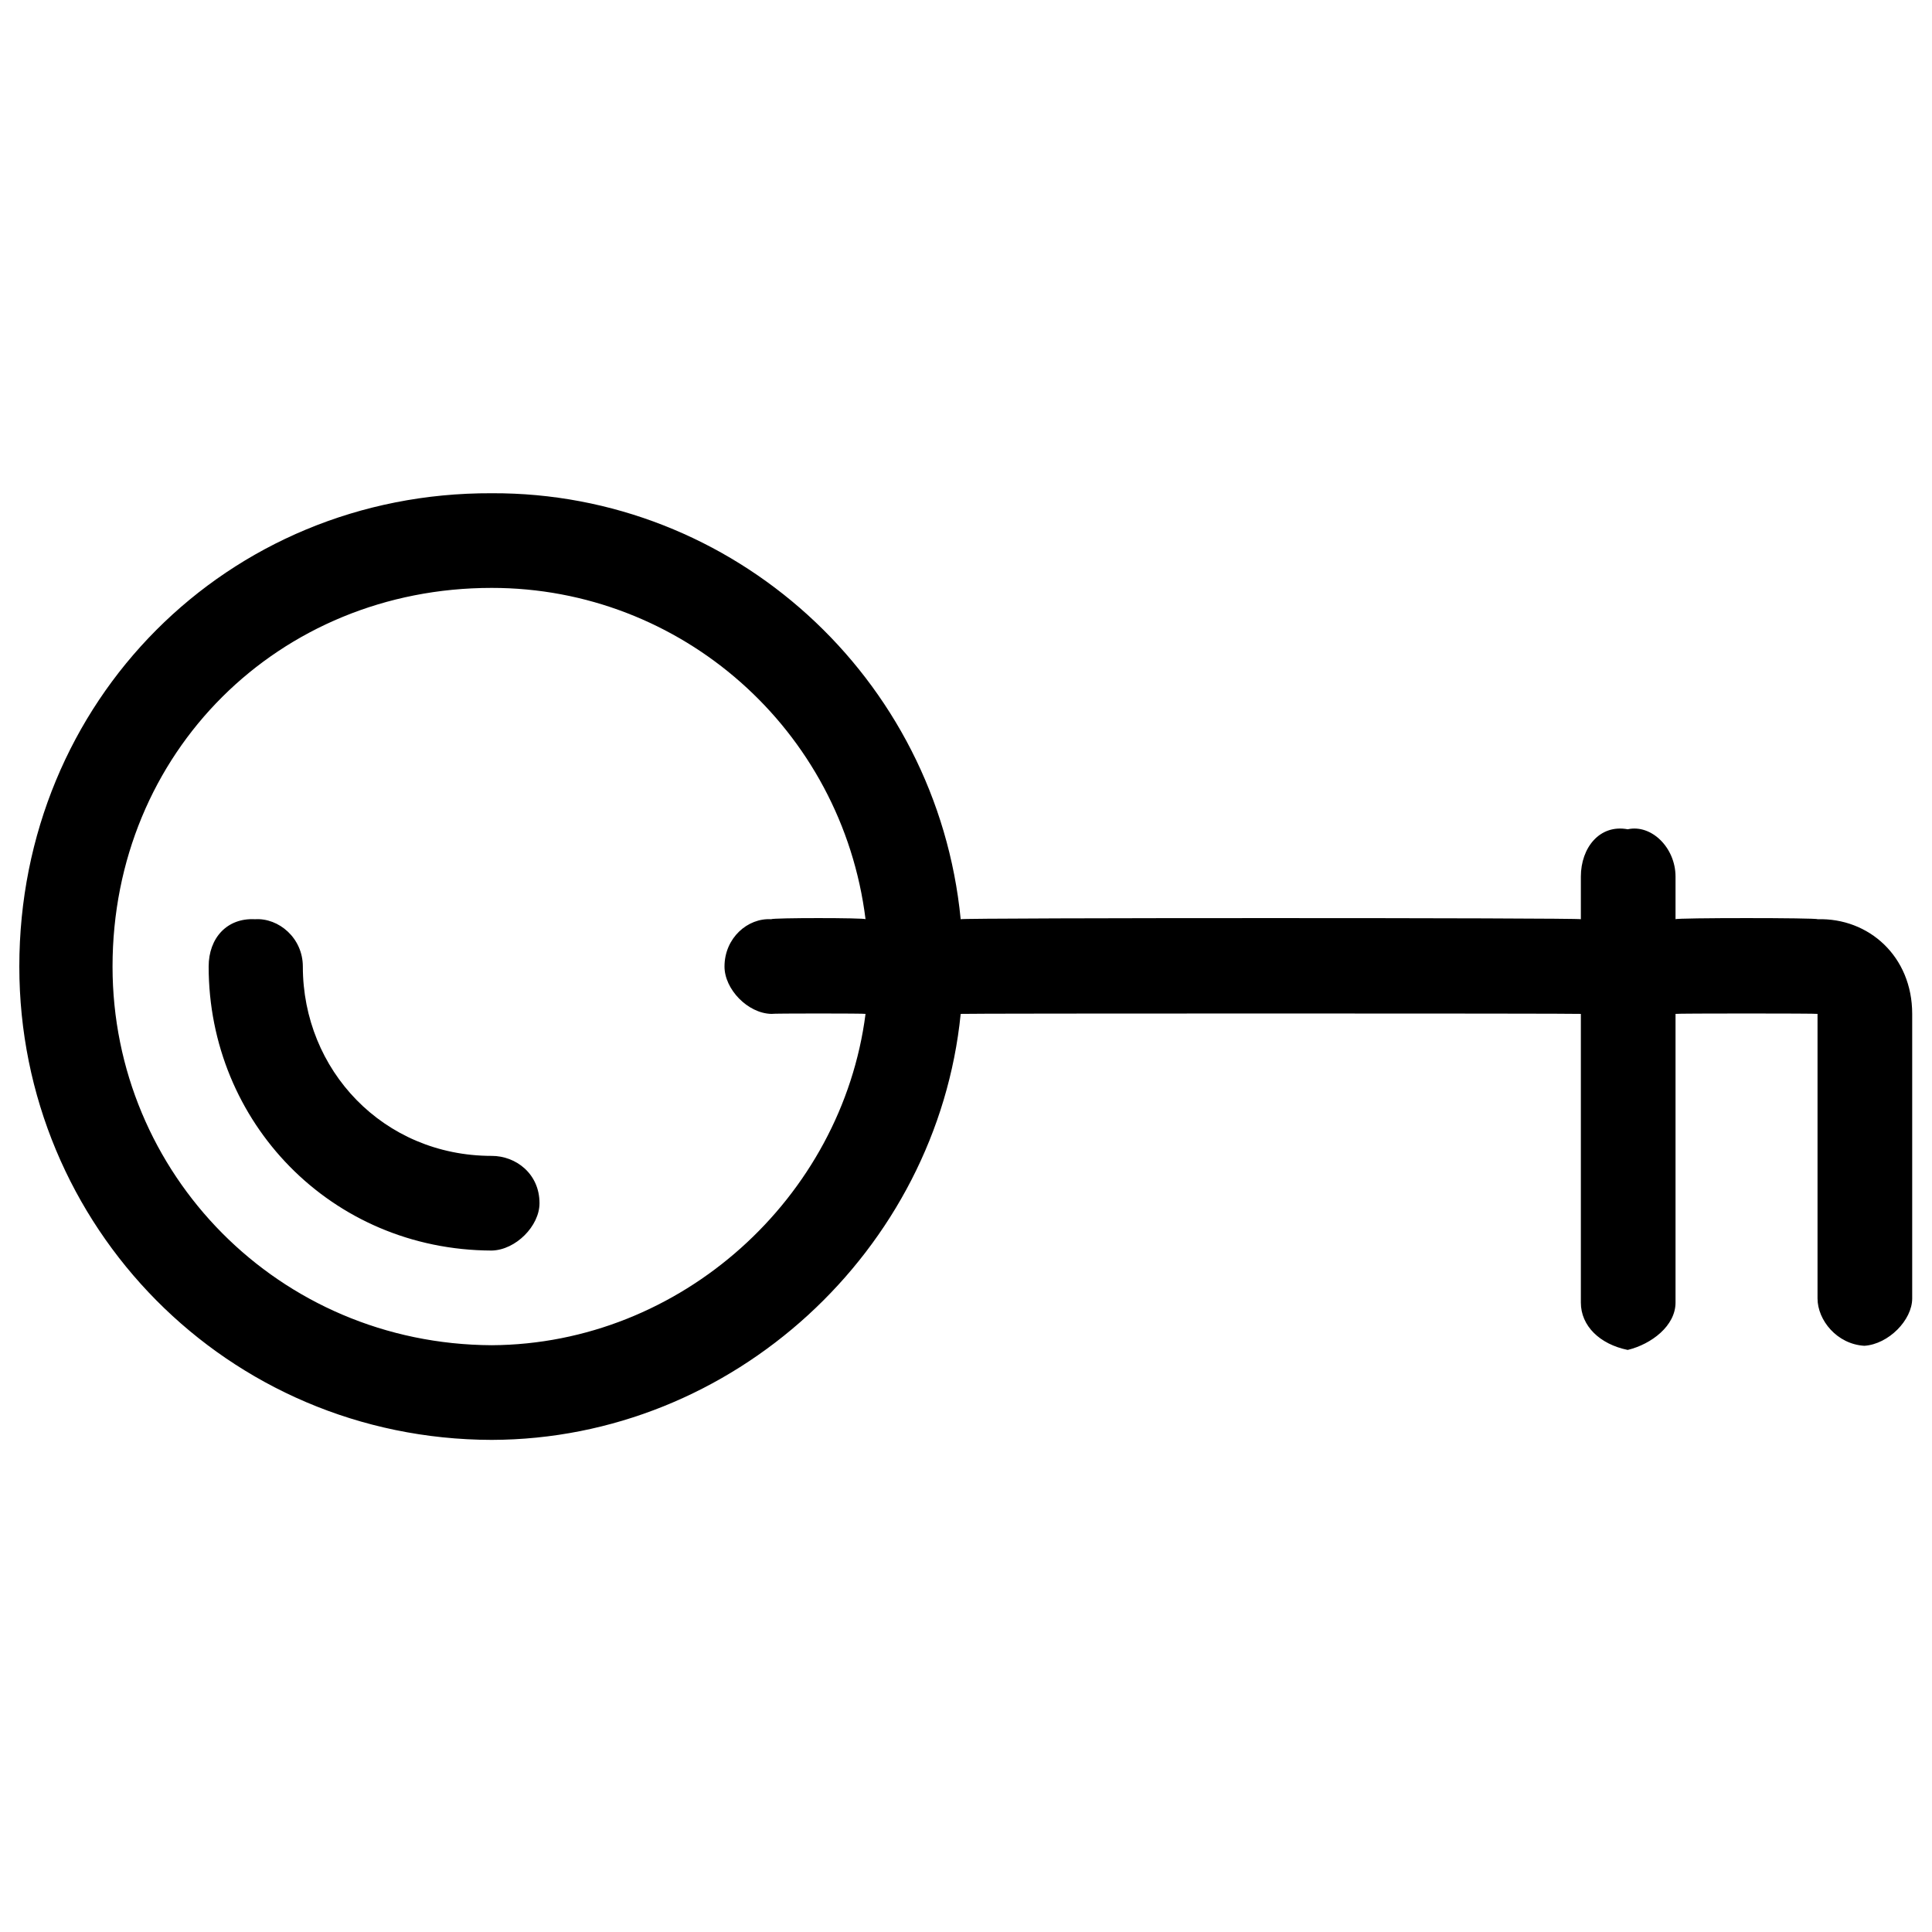
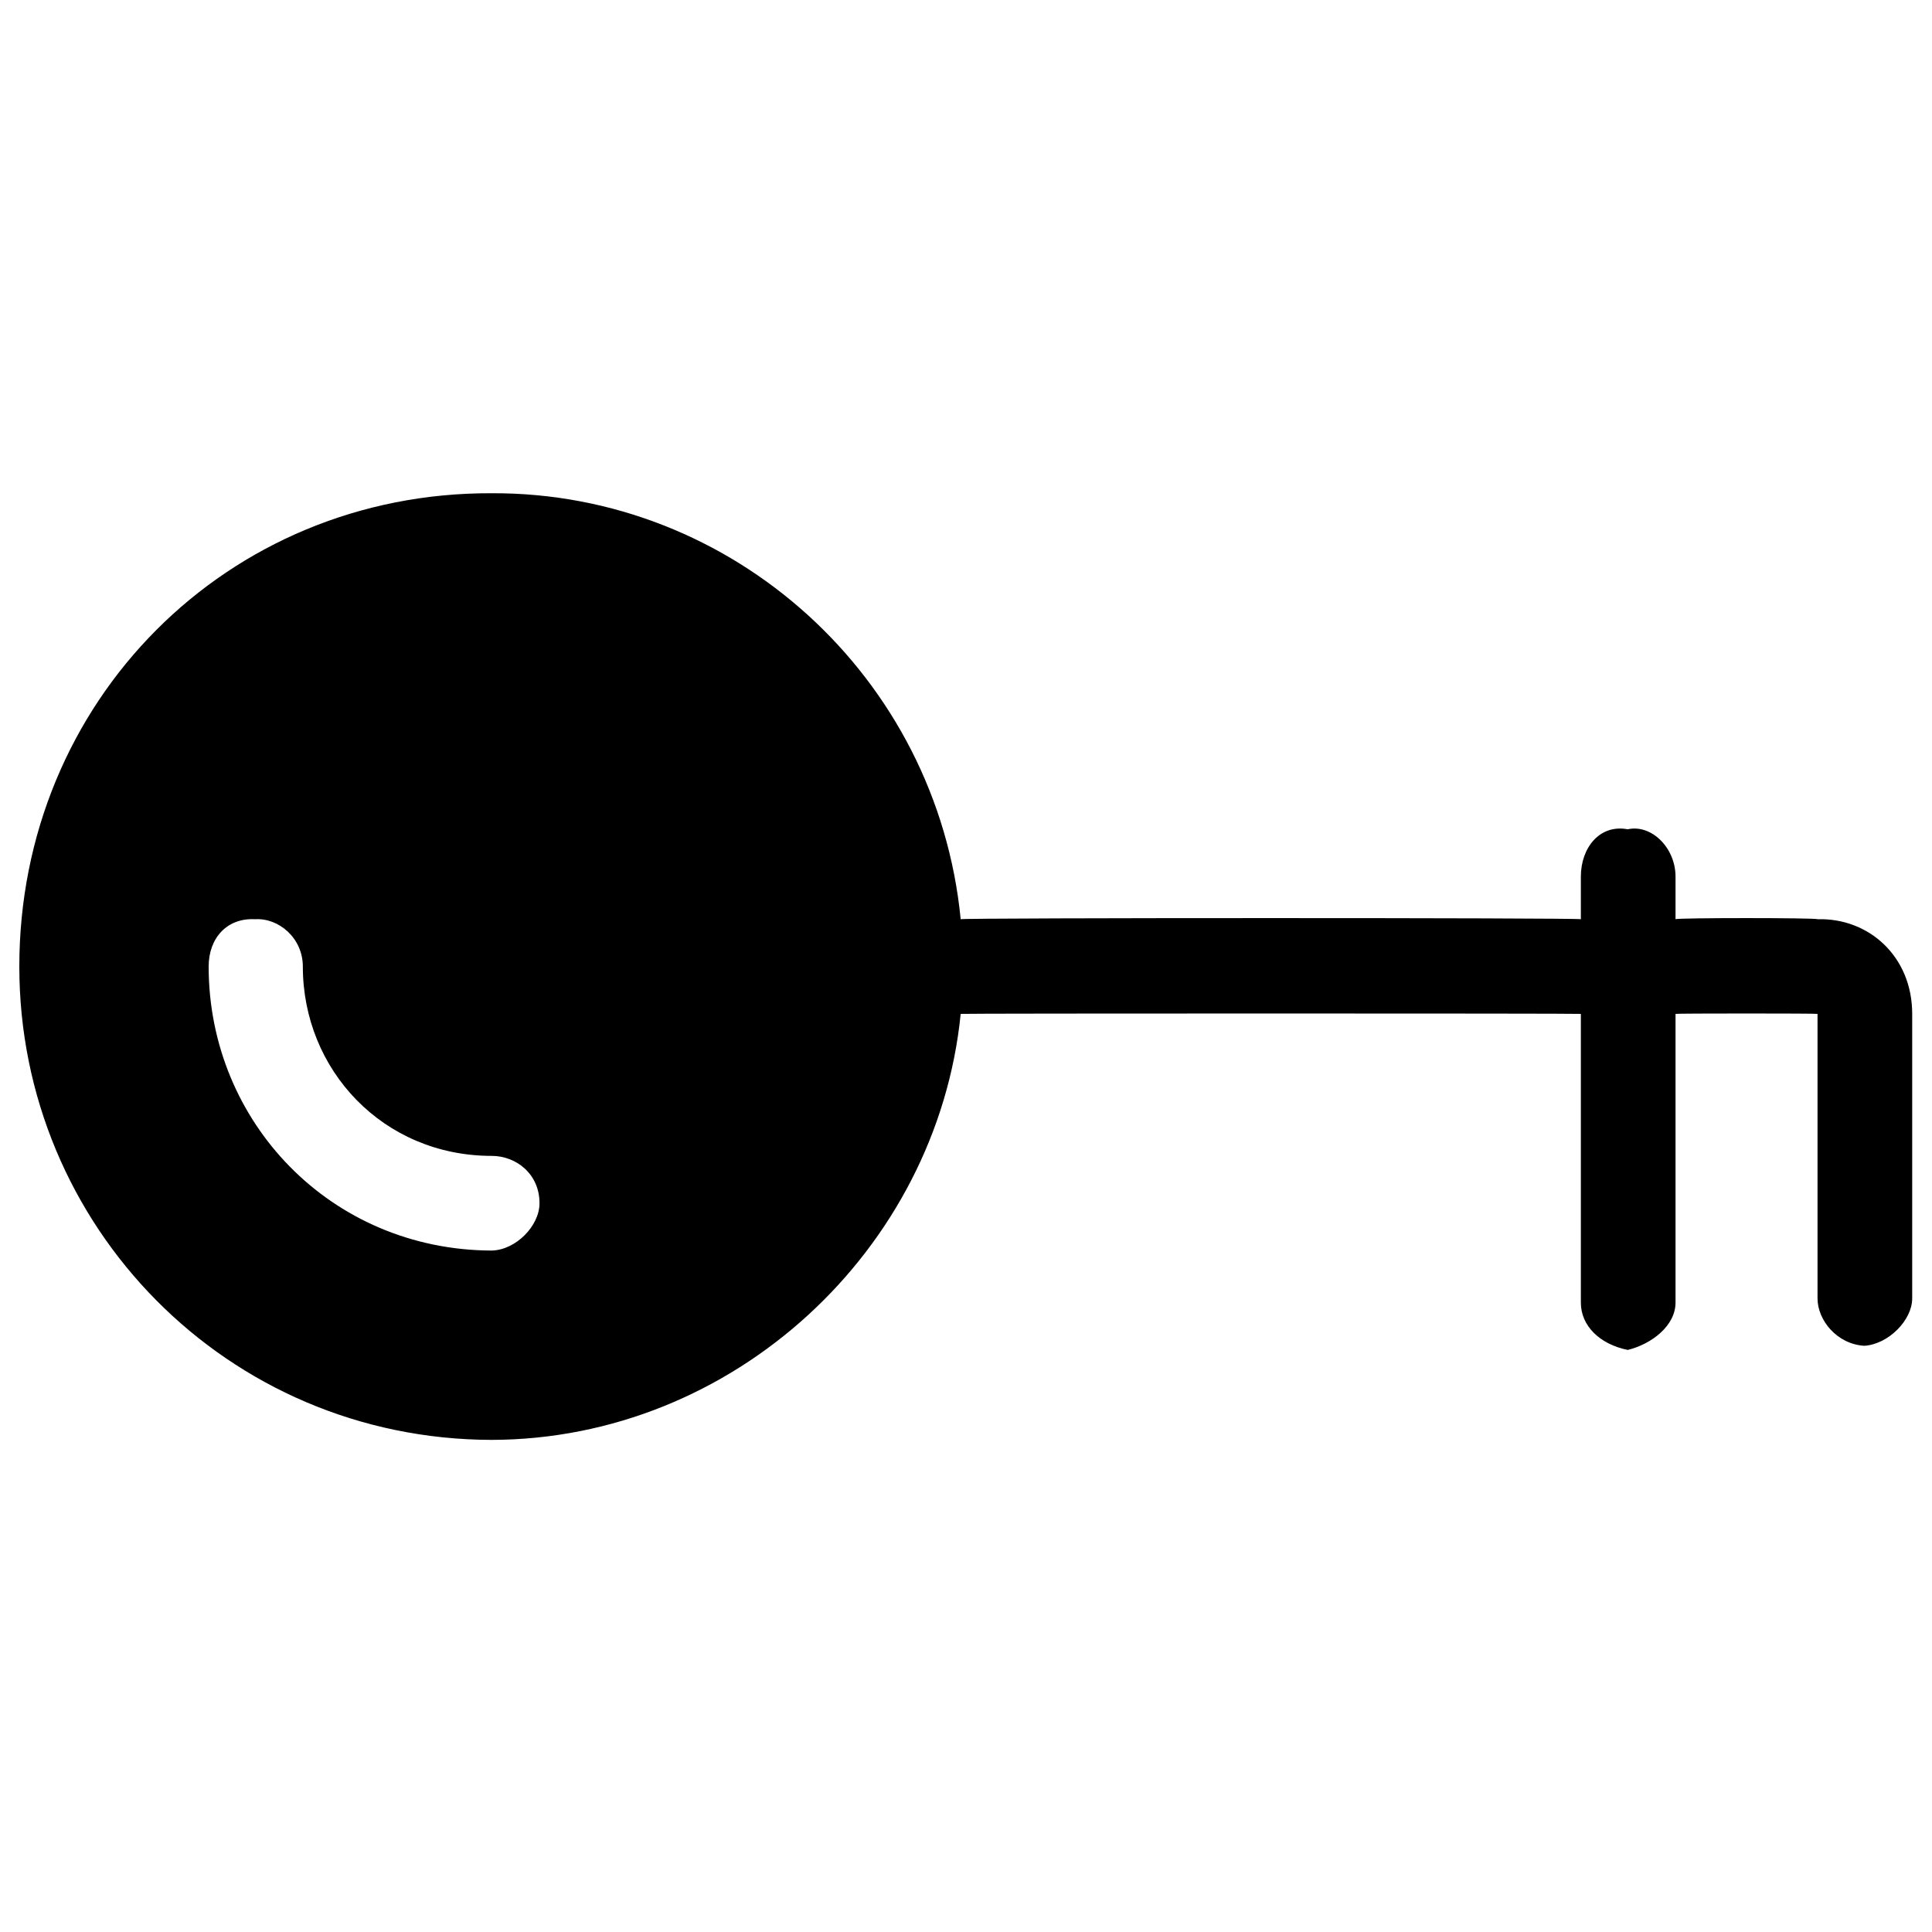
<svg xmlns="http://www.w3.org/2000/svg" version="1.1" width="100%" height="100%" id="svgWorkerArea" viewBox="0 0 400 400" style="background: white;">
  <defs id="defsdoc">
    <pattern id="patternBool" x="0" y="0" width="10" height="10" patternUnits="userSpaceOnUse" patternTransform="rotate(35)">
-       <circle cx="5" cy="5" r="4" style="stroke: none;fill: #ff000070;" />
-     </pattern>
+       </pattern>
  </defs>
  <g id="fileImp-281437191" class="cosito">
-     <path id="Combined Shape" clip-rule="evenodd" fill="#000000" fill-rule="evenodd" class="grouped" d="M101.8 102.12C151.8 101.904 194 140.204 198.9 190.316 198.9 190.004 327.3 190.004 327.3 190.316 327.3 190.004 327.3 180.304 327.3 181.493 327.3 175.504 331.2 170.604 337 171.693 341.9 170.604 346.9 175.504 346.9 181.493 346.9 180.304 346.9 190.004 346.9 190.316 346.9 190.004 376.3 190.004 376.3 190.316 386.9 190.004 395.9 198.004 395.9 209.916 395.9 209.804 395.9 268.504 395.9 268.831 395.9 273.304 391 278.304 386 278.631 380.3 278.304 376.3 273.304 376.3 268.831 376.3 268.504 376.3 209.804 376.3 209.916 376.3 209.804 346.9 209.804 346.9 209.916 346.9 209.804 346.9 268.504 346.9 269.69 346.9 274.504 341.9 278.304 337 279.489 331.2 278.304 327.3 274.504 327.3 269.69 327.3 268.504 327.3 209.804 327.3 209.916 327.3 209.804 198.9 209.804 198.9 209.916 194 258.804 151.8 298.004 101.8 298.113 47 298.004 4 253.804 4 200.116 4 145.204 47 101.904 101.8 102.12 101.8 101.904 101.8 101.904 101.8 102.12M101.8 121.719C141 121.704 174.3 151.004 179.2 190.316 179.2 190.004 159.7 190.004 159.7 190.316 154.8 190.004 150 194.204 150 200.116 150 204.804 154.8 209.804 159.7 209.916 159.7 209.804 179.2 209.804 179.2 209.916 174.3 248.004 141 278.304 101.8 278.513 57.7 278.304 23.3 243.004 23.3 200.116 23.3 155.804 57.7 121.704 101.8 121.719 101.8 121.704 101.8 121.704 101.8 121.719M62.7 200.116C62.7 221.504 79.3 239.304 101.8 239.315 106.8 239.304 111.7 243.004 111.7 249.114 111.7 253.804 106.8 258.804 101.8 258.914 68.5 258.804 43.2 232.304 43.2 200.116 43.2 194.204 47 190.004 52.8 190.316 57.7 190.004 62.7 194.204 62.7 200.116 62.7 200.004 62.7 200.004 62.7 200.116" />
+     <path id="Combined Shape" clip-rule="evenodd" fill="#000000" fill-rule="evenodd" class="grouped" d="M101.8 102.12C151.8 101.904 194 140.204 198.9 190.316 198.9 190.004 327.3 190.004 327.3 190.316 327.3 190.004 327.3 180.304 327.3 181.493 327.3 175.504 331.2 170.604 337 171.693 341.9 170.604 346.9 175.504 346.9 181.493 346.9 180.304 346.9 190.004 346.9 190.316 346.9 190.004 376.3 190.004 376.3 190.316 386.9 190.004 395.9 198.004 395.9 209.916 395.9 209.804 395.9 268.504 395.9 268.831 395.9 273.304 391 278.304 386 278.631 380.3 278.304 376.3 273.304 376.3 268.831 376.3 268.504 376.3 209.804 376.3 209.916 376.3 209.804 346.9 209.804 346.9 209.916 346.9 209.804 346.9 268.504 346.9 269.69 346.9 274.504 341.9 278.304 337 279.489 331.2 278.304 327.3 274.504 327.3 269.69 327.3 268.504 327.3 209.804 327.3 209.916 327.3 209.804 198.9 209.804 198.9 209.916 194 258.804 151.8 298.004 101.8 298.113 47 298.004 4 253.804 4 200.116 4 145.204 47 101.904 101.8 102.12 101.8 101.904 101.8 101.904 101.8 102.12M101.8 121.719M62.7 200.116C62.7 221.504 79.3 239.304 101.8 239.315 106.8 239.304 111.7 243.004 111.7 249.114 111.7 253.804 106.8 258.804 101.8 258.914 68.5 258.804 43.2 232.304 43.2 200.116 43.2 194.204 47 190.004 52.8 190.316 57.7 190.004 62.7 194.204 62.7 200.116 62.7 200.004 62.7 200.004 62.7 200.116" />
  </g>
</svg>